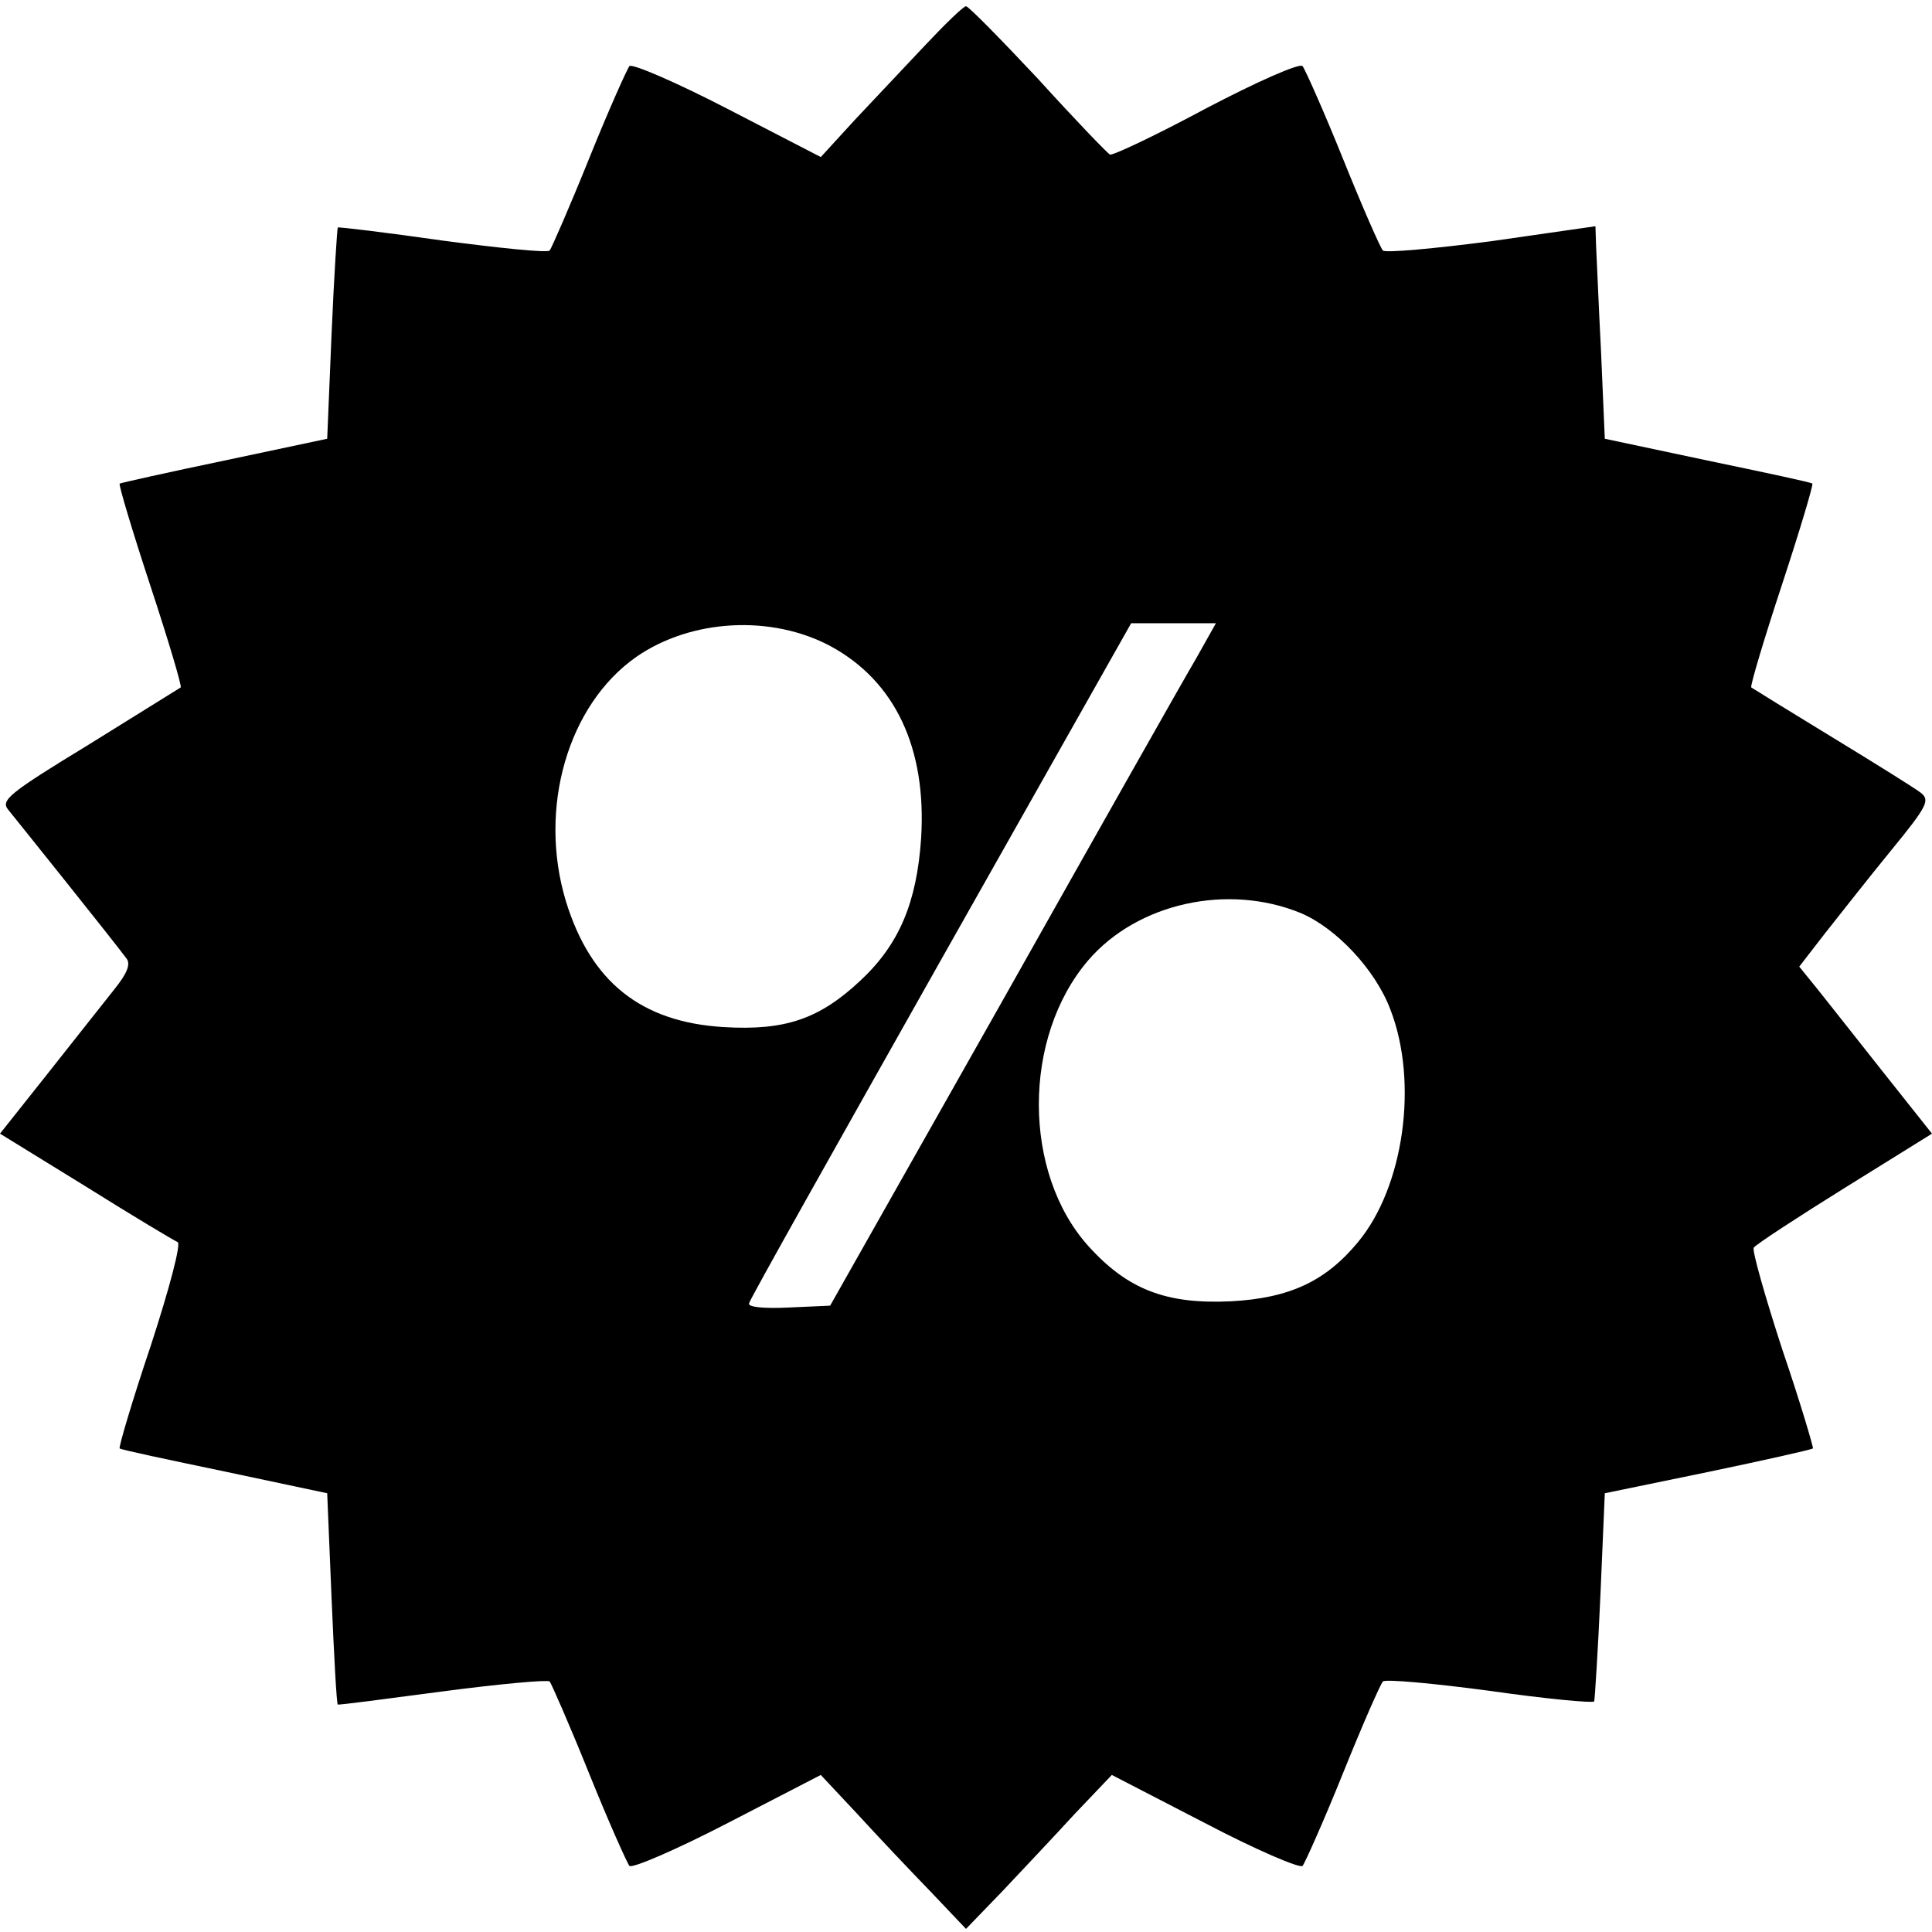
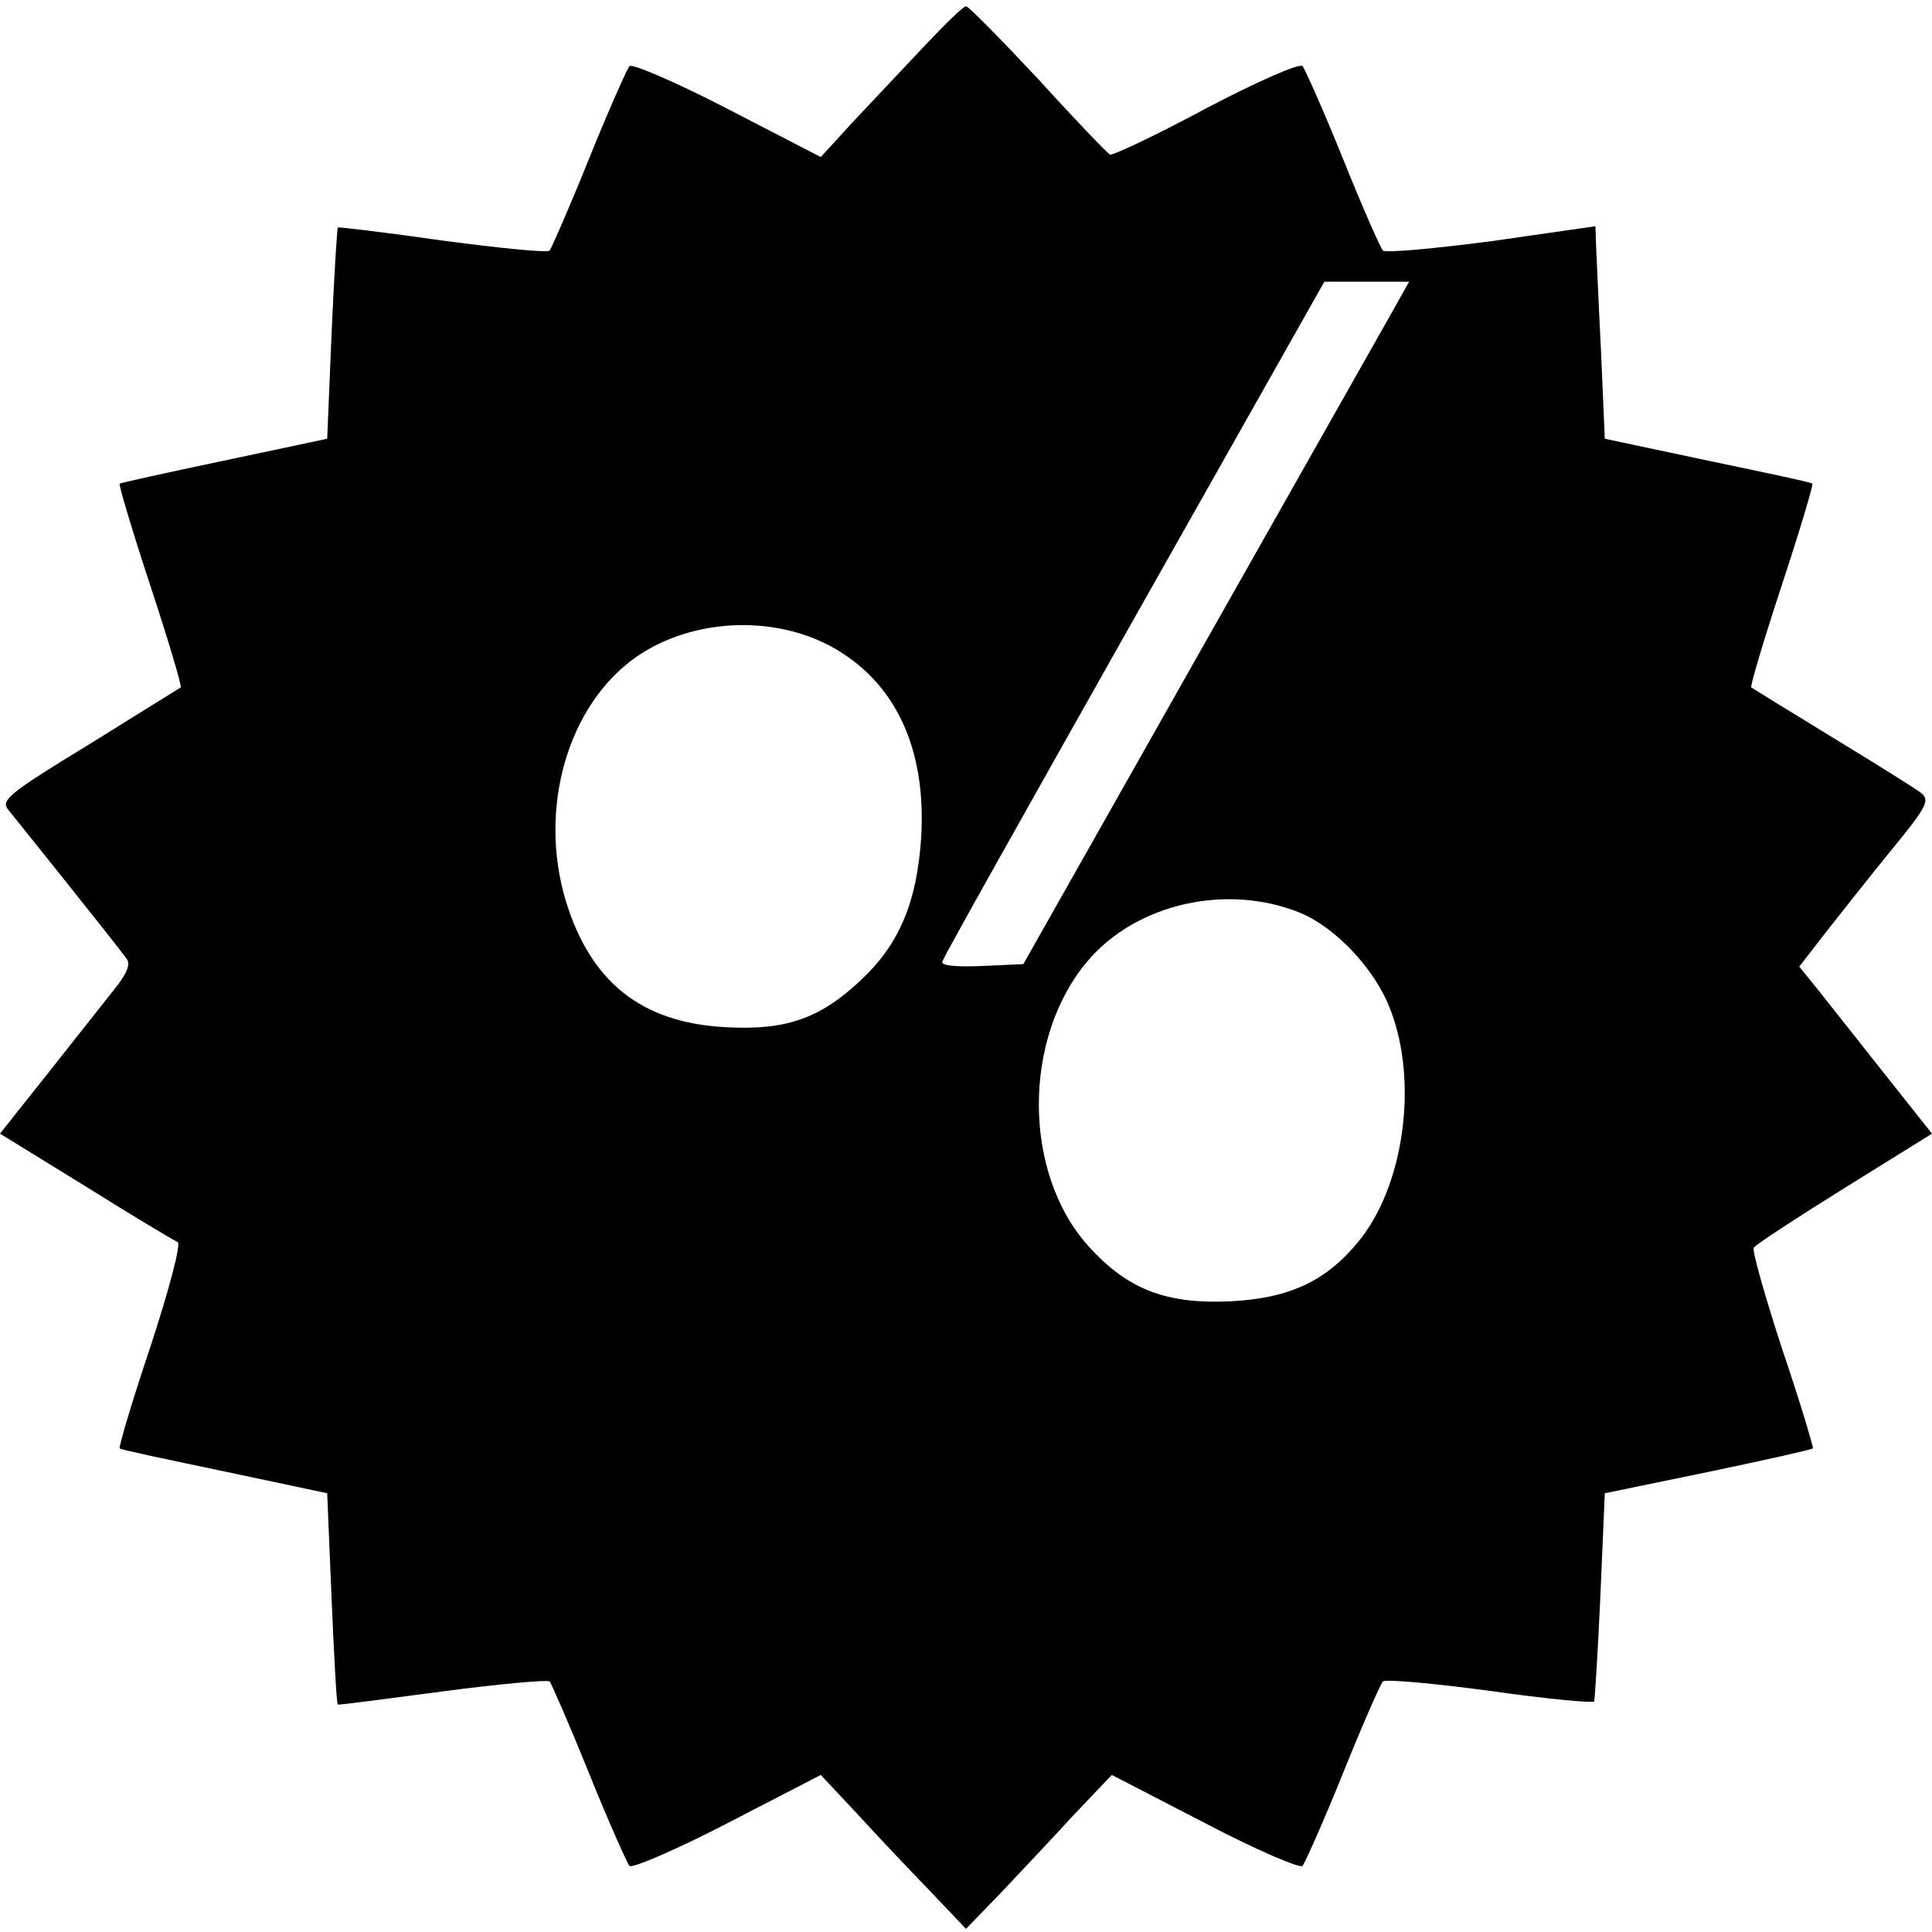
<svg xmlns="http://www.w3.org/2000/svg" version="1" width="413.333" height="413.333" viewBox="0 0 310 310">
-   <path d="M148.5 7.2c-3.3 3.5-8.4 8.9-11.4 12.1l-5.4 5.9-14.9-7.7c-8.3-4.3-15.3-7.3-15.8-6.9-.4.5-3.4 7.2-6.5 14.9s-6 14.3-6.3 14.7c-.4.4-8.1-.4-17.2-1.6-9.1-1.3-16.6-2.2-16.8-2.1-.1.1-.6 7.8-1 17.1l-.7 16.8L36 73.9c-9.1 1.9-16.7 3.6-16.8 3.7-.2.1 2 7.5 4.9 16.3 2.9 8.8 5.1 16.2 4.9 16.4-.3.2-6.9 4.3-14.8 9.2-12.8 7.8-14.1 8.9-12.9 10.4 1.3 1.6 17.1 21.3 19 23.9.7.9.1 2.4-2 5-1.6 2-6.4 8.1-10.6 13.4L0 181.9l13.8 8.5c7.5 4.7 14.2 8.7 14.7 8.9.6.2-1.3 7.4-4.3 16.6-3 8.9-5.2 16.4-5 16.5.1.2 7.7 1.8 16.8 3.7l16.5 3.5.7 16.8c.4 9.3.8 16.9 1 17.1.2.1 7.7-.9 16.8-2.1 9.1-1.2 16.8-1.9 17.2-1.6.3.4 3.2 7 6.3 14.7 3.1 7.7 6.1 14.4 6.5 14.9.5.4 7.5-2.6 15.8-6.9l14.9-7.7 5.9 6.3c3.2 3.5 8.5 9.1 11.7 12.4l5.7 6 5.8-6c3.1-3.3 8.4-8.9 11.6-12.4l6-6.3 14.9 7.7c8.2 4.3 15.2 7.3 15.7 6.9.4-.5 3.4-7.2 6.5-14.9s6-14.3 6.4-14.7c.4-.4 8.1.3 17.1 1.5 9.1 1.3 16.6 2 16.8 1.7.1-.4.6-8.1 1-17.1l.7-16.3 16.5-3.4c9.1-1.9 16.7-3.6 16.9-3.8.1-.1-2-7.3-4.9-15.8-2.8-8.6-4.9-16-4.6-16.4.3-.5 6.9-4.8 14.6-9.6l14-8.7-7.7-9.7c-4.2-5.3-9-11.4-10.6-13.4l-3-3.7 4.1-5.3c2.3-2.9 7-8.9 10.6-13.3 5.9-7.2 6.3-8.1 4.8-9.3-.9-.7-7.3-4.7-14.2-8.9-6.9-4.2-12.7-7.8-13-8-.2-.2 2-7.6 4.9-16.4 2.9-8.8 5.1-16.2 4.9-16.3-.1-.2-7.7-1.8-16.8-3.7l-16.5-3.5-.6-13.9c-.4-7.7-.7-15.4-.8-17.1l-.1-3.1-16.7 2.4c-9.2 1.2-17 1.9-17.4 1.5-.4-.4-3.3-7-6.4-14.7-3.1-7.7-6.1-14.4-6.5-14.9-.5-.5-7.3 2.5-15.5 6.8-8 4.3-15 7.6-15.4 7.4-.4-.2-5.6-5.6-11.5-12.1C160.6 6.3 155.4 1 155 1c-.4 0-3.3 2.8-6.5 6.2zm-15.2 96.5c10.3 5.6 15.4 16.3 14.5 30.8-.7 10.3-3.5 17-9.7 22.8-6.6 6.2-12.1 8.1-22 7.5-13.2-.8-21.3-7.2-25.3-20.2-4.5-14.9.3-31.5 11.3-39.2 8.8-6.1 21.7-6.8 31.2-1.7zm58.6 2c-1.9 3.2-15.8 27.8-31 54.8l-27.7 49-6.7.3c-4.2.2-6.6-.1-6.3-.7.1-.6 14-25.3 30.8-55.1l30.5-54h13.6l-3.2 5.7zm16.8 40.8c5.7 2.4 12 9.1 14.4 15.5 4.5 11.6 2.2 28.4-5.2 37.3-5.2 6.3-11 9-20.4 9.5-10.4.5-16.6-1.9-22.9-8.9-10.5-11.7-10.6-33.4 0-45.8 7.9-9.2 22.4-12.4 34.1-7.6z" />
+   <path d="M148.5 7.2c-3.3 3.5-8.4 8.9-11.4 12.1l-5.4 5.9-14.9-7.7c-8.3-4.3-15.3-7.3-15.8-6.9-.4.5-3.4 7.2-6.5 14.9s-6 14.3-6.3 14.7c-.4.4-8.1-.4-17.2-1.6-9.1-1.3-16.6-2.2-16.8-2.1-.1.1-.6 7.8-1 17.1l-.7 16.8L36 73.9c-9.1 1.9-16.7 3.6-16.8 3.7-.2.1 2 7.5 4.9 16.3 2.9 8.8 5.1 16.2 4.9 16.4-.3.2-6.9 4.3-14.8 9.2-12.8 7.8-14.1 8.9-12.9 10.4 1.3 1.6 17.1 21.3 19 23.9.7.9.1 2.4-2 5-1.6 2-6.4 8.1-10.6 13.4L0 181.9l13.8 8.5c7.5 4.7 14.2 8.7 14.7 8.9.6.2-1.3 7.4-4.3 16.6-3 8.9-5.2 16.4-5 16.5.1.2 7.7 1.8 16.8 3.7l16.5 3.5.7 16.8c.4 9.3.8 16.9 1 17.1.2.1 7.7-.9 16.8-2.1 9.1-1.2 16.8-1.9 17.2-1.6.3.4 3.2 7 6.3 14.7 3.1 7.7 6.1 14.4 6.5 14.9.5.4 7.5-2.6 15.8-6.9l14.9-7.7 5.9 6.3c3.2 3.5 8.5 9.1 11.7 12.4l5.7 6 5.8-6c3.1-3.3 8.4-8.9 11.6-12.4l6-6.3 14.9 7.7c8.2 4.3 15.2 7.3 15.7 6.9.4-.5 3.4-7.2 6.5-14.9s6-14.3 6.4-14.7c.4-.4 8.1.3 17.1 1.5 9.1 1.3 16.6 2 16.8 1.7.1-.4.6-8.1 1-17.1l.7-16.3 16.5-3.4c9.1-1.9 16.7-3.6 16.9-3.8.1-.1-2-7.3-4.9-15.8-2.8-8.6-4.9-16-4.6-16.4.3-.5 6.9-4.8 14.6-9.6l14-8.7-7.7-9.7c-4.2-5.3-9-11.4-10.6-13.4l-3-3.7 4.1-5.3c2.3-2.9 7-8.9 10.6-13.3 5.9-7.2 6.3-8.1 4.8-9.3-.9-.7-7.3-4.7-14.2-8.9-6.9-4.2-12.7-7.8-13-8-.2-.2 2-7.6 4.9-16.4 2.9-8.8 5.1-16.2 4.9-16.3-.1-.2-7.7-1.8-16.8-3.7l-16.5-3.5-.6-13.9c-.4-7.7-.7-15.4-.8-17.1l-.1-3.1-16.7 2.4c-9.2 1.2-17 1.9-17.4 1.5-.4-.4-3.3-7-6.4-14.7-3.1-7.7-6.1-14.4-6.5-14.9-.5-.5-7.3 2.5-15.5 6.8-8 4.3-15 7.6-15.4 7.4-.4-.2-5.6-5.6-11.5-12.1C160.6 6.3 155.4 1 155 1c-.4 0-3.3 2.8-6.5 6.2zm-15.2 96.5c10.3 5.6 15.4 16.3 14.5 30.8-.7 10.3-3.5 17-9.7 22.8-6.6 6.2-12.1 8.1-22 7.5-13.2-.8-21.3-7.2-25.3-20.2-4.5-14.9.3-31.5 11.3-39.2 8.8-6.1 21.7-6.8 31.2-1.7zm58.6 2l-27.7 49-6.7.3c-4.2.2-6.6-.1-6.3-.7.1-.6 14-25.3 30.8-55.1l30.5-54h13.6l-3.2 5.7zm16.8 40.8c5.7 2.4 12 9.1 14.4 15.5 4.5 11.6 2.2 28.4-5.2 37.3-5.2 6.3-11 9-20.4 9.5-10.4.5-16.6-1.9-22.9-8.9-10.5-11.7-10.6-33.4 0-45.8 7.9-9.2 22.4-12.4 34.1-7.6z" />
</svg>